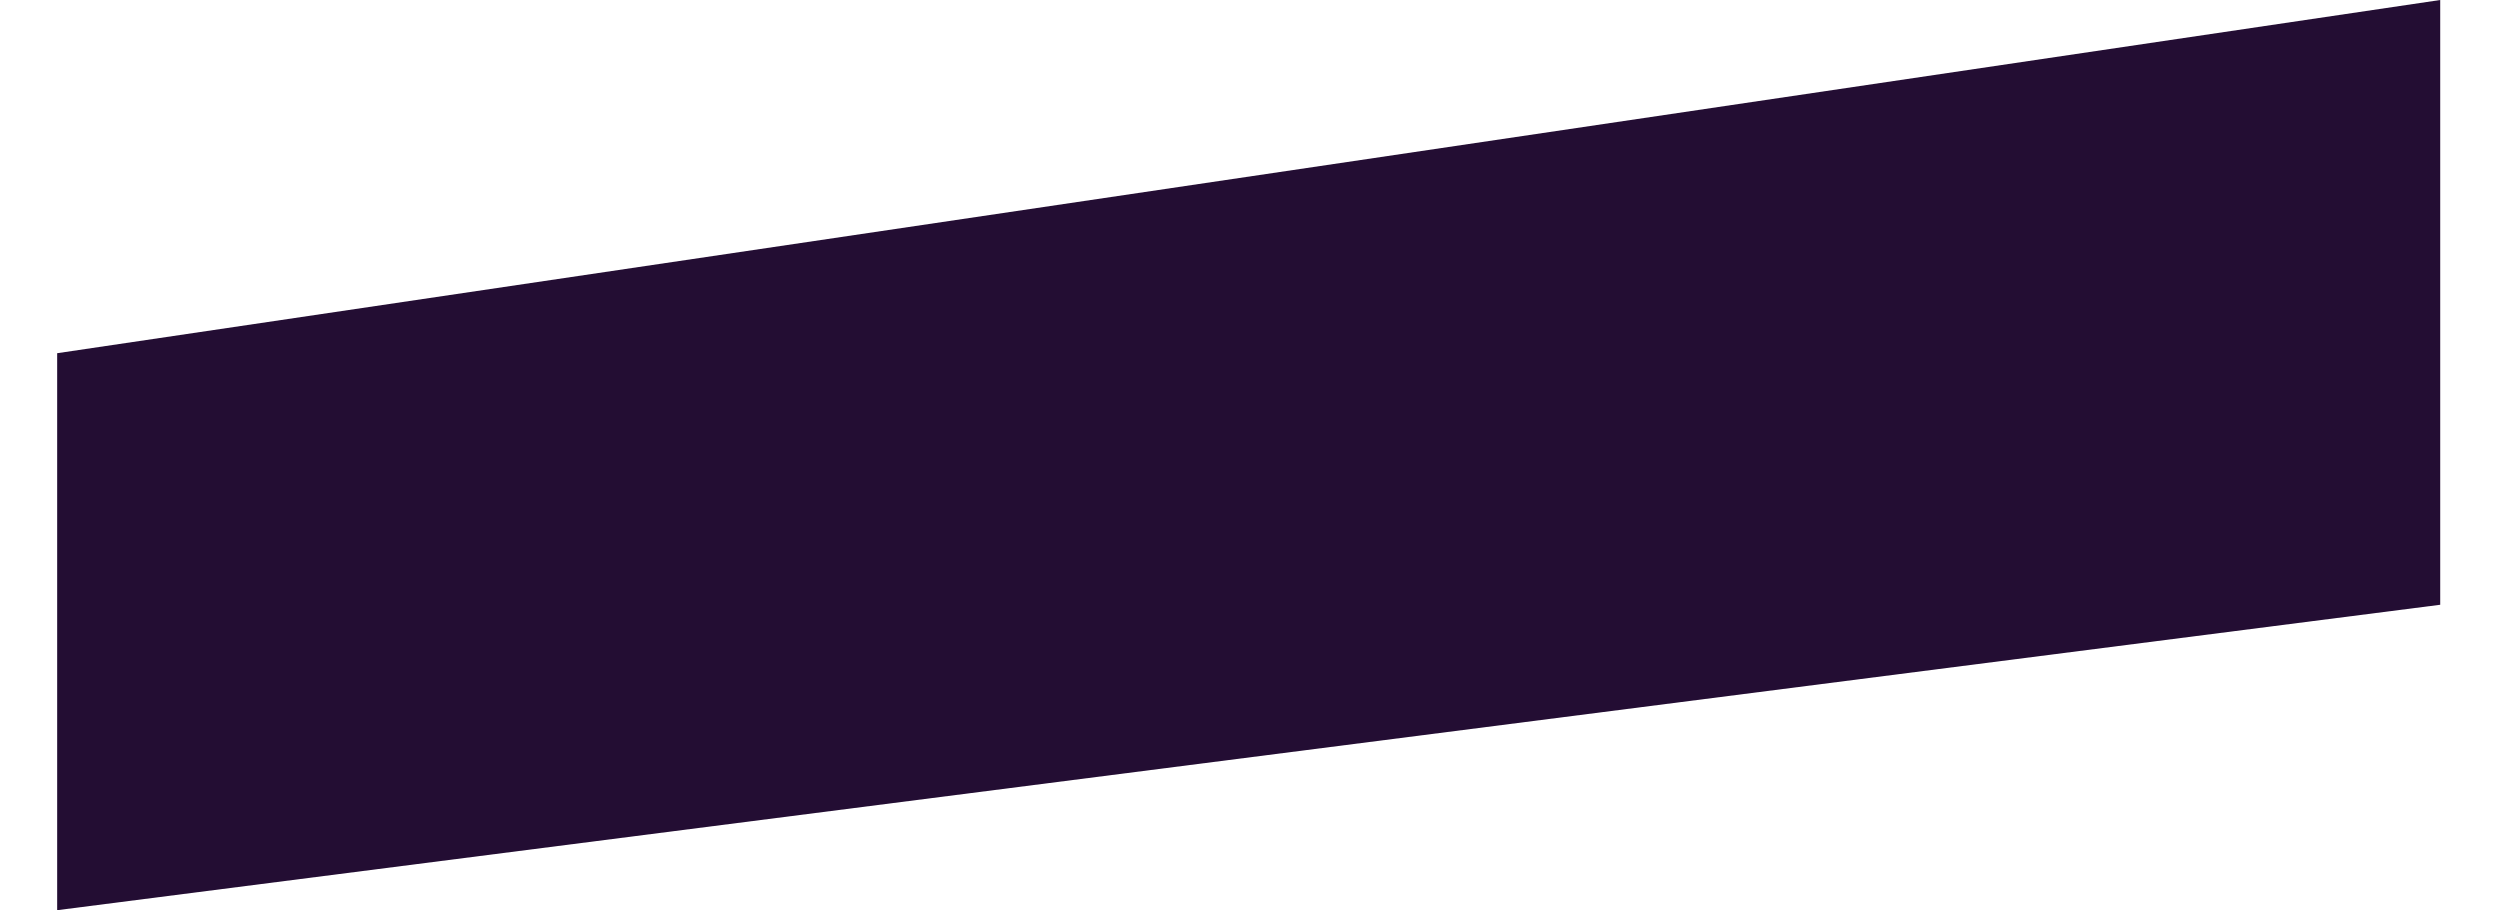
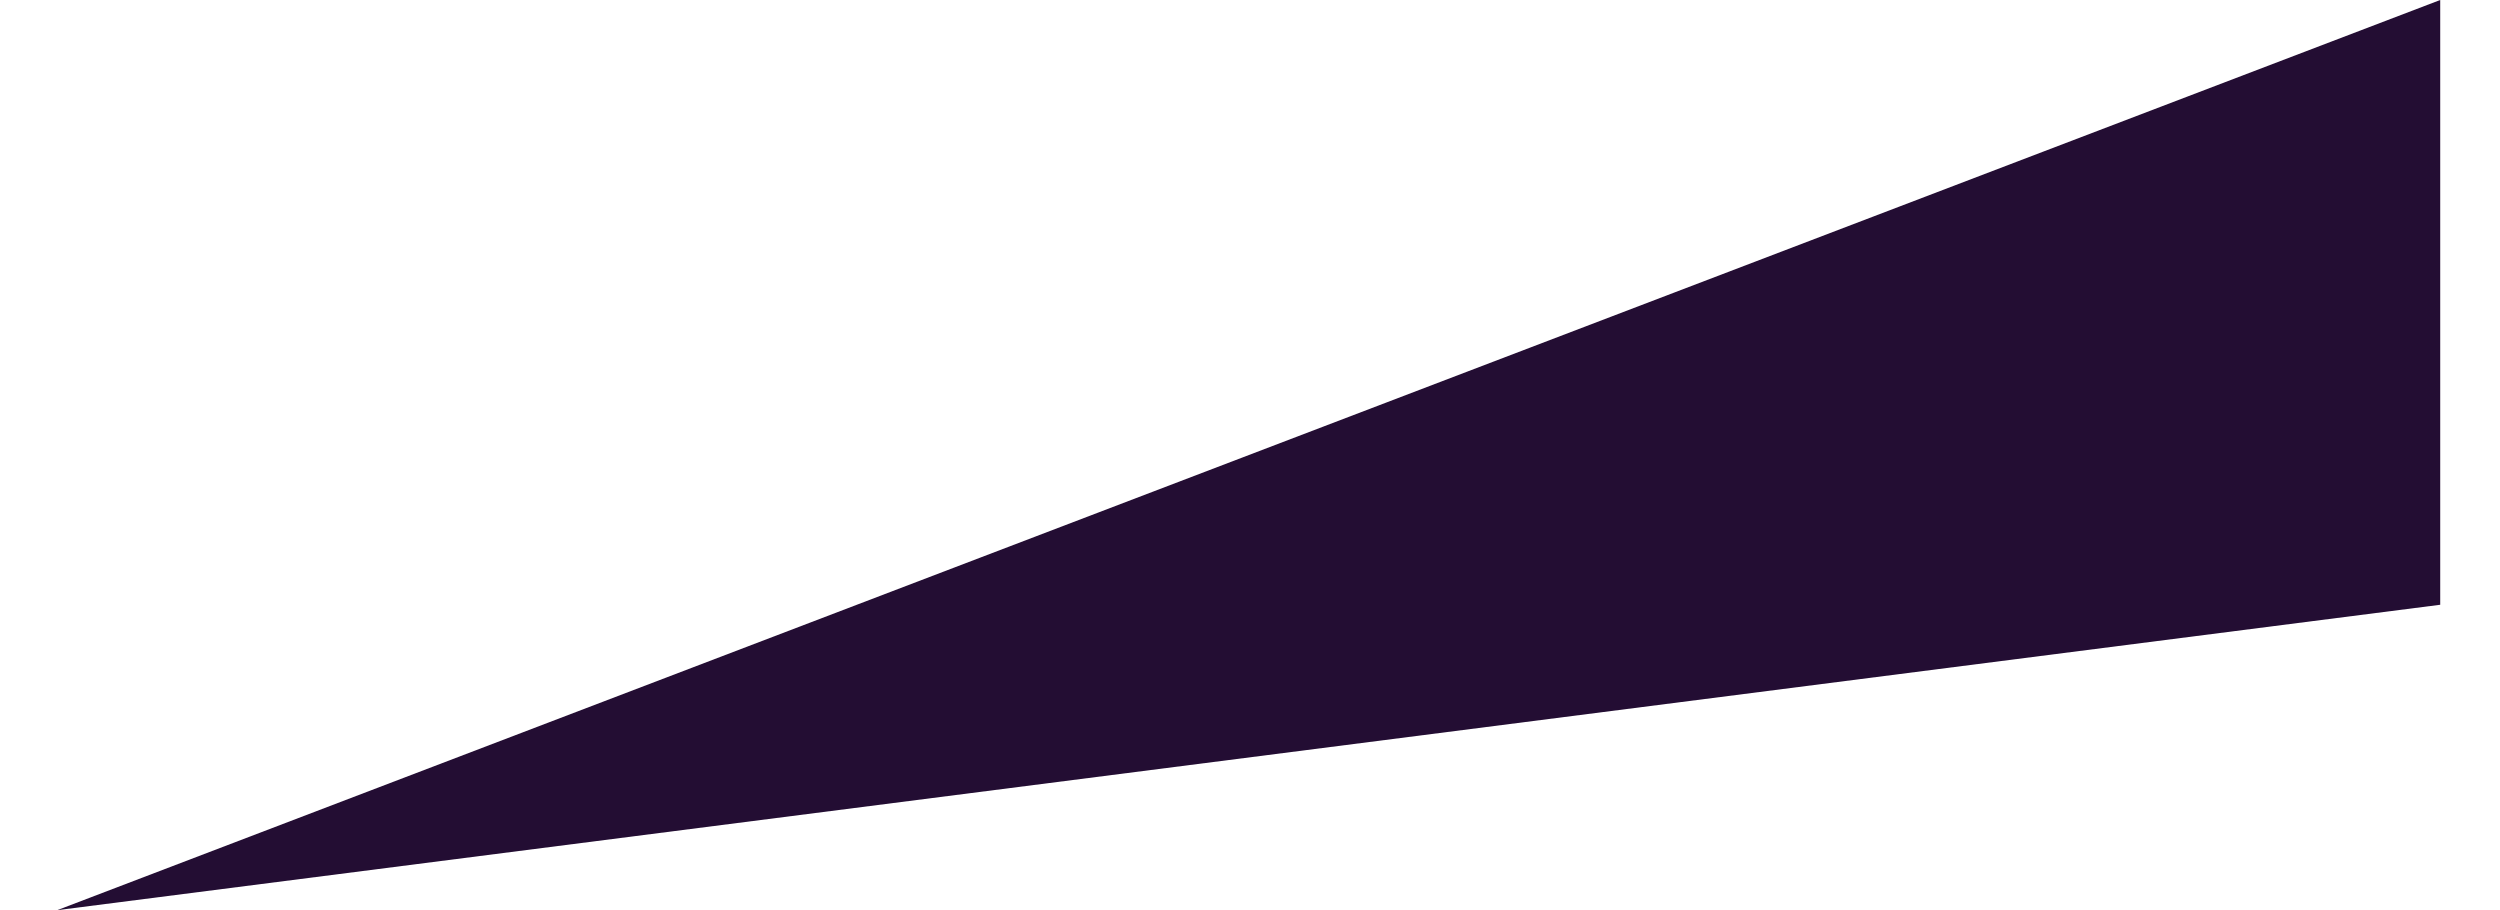
<svg xmlns="http://www.w3.org/2000/svg" width="618" height="225" viewBox="0 0 618 225" fill="none">
-   <path d="M603.221 149.497L603.221 4.82122e-05L14.131 87.313L14.131 224.997L603.221 149.497Z" fill="#230D33" />
+   <path d="M603.221 149.497L603.221 4.82122e-05L14.131 224.997L603.221 149.497Z" fill="#230D33" />
</svg>